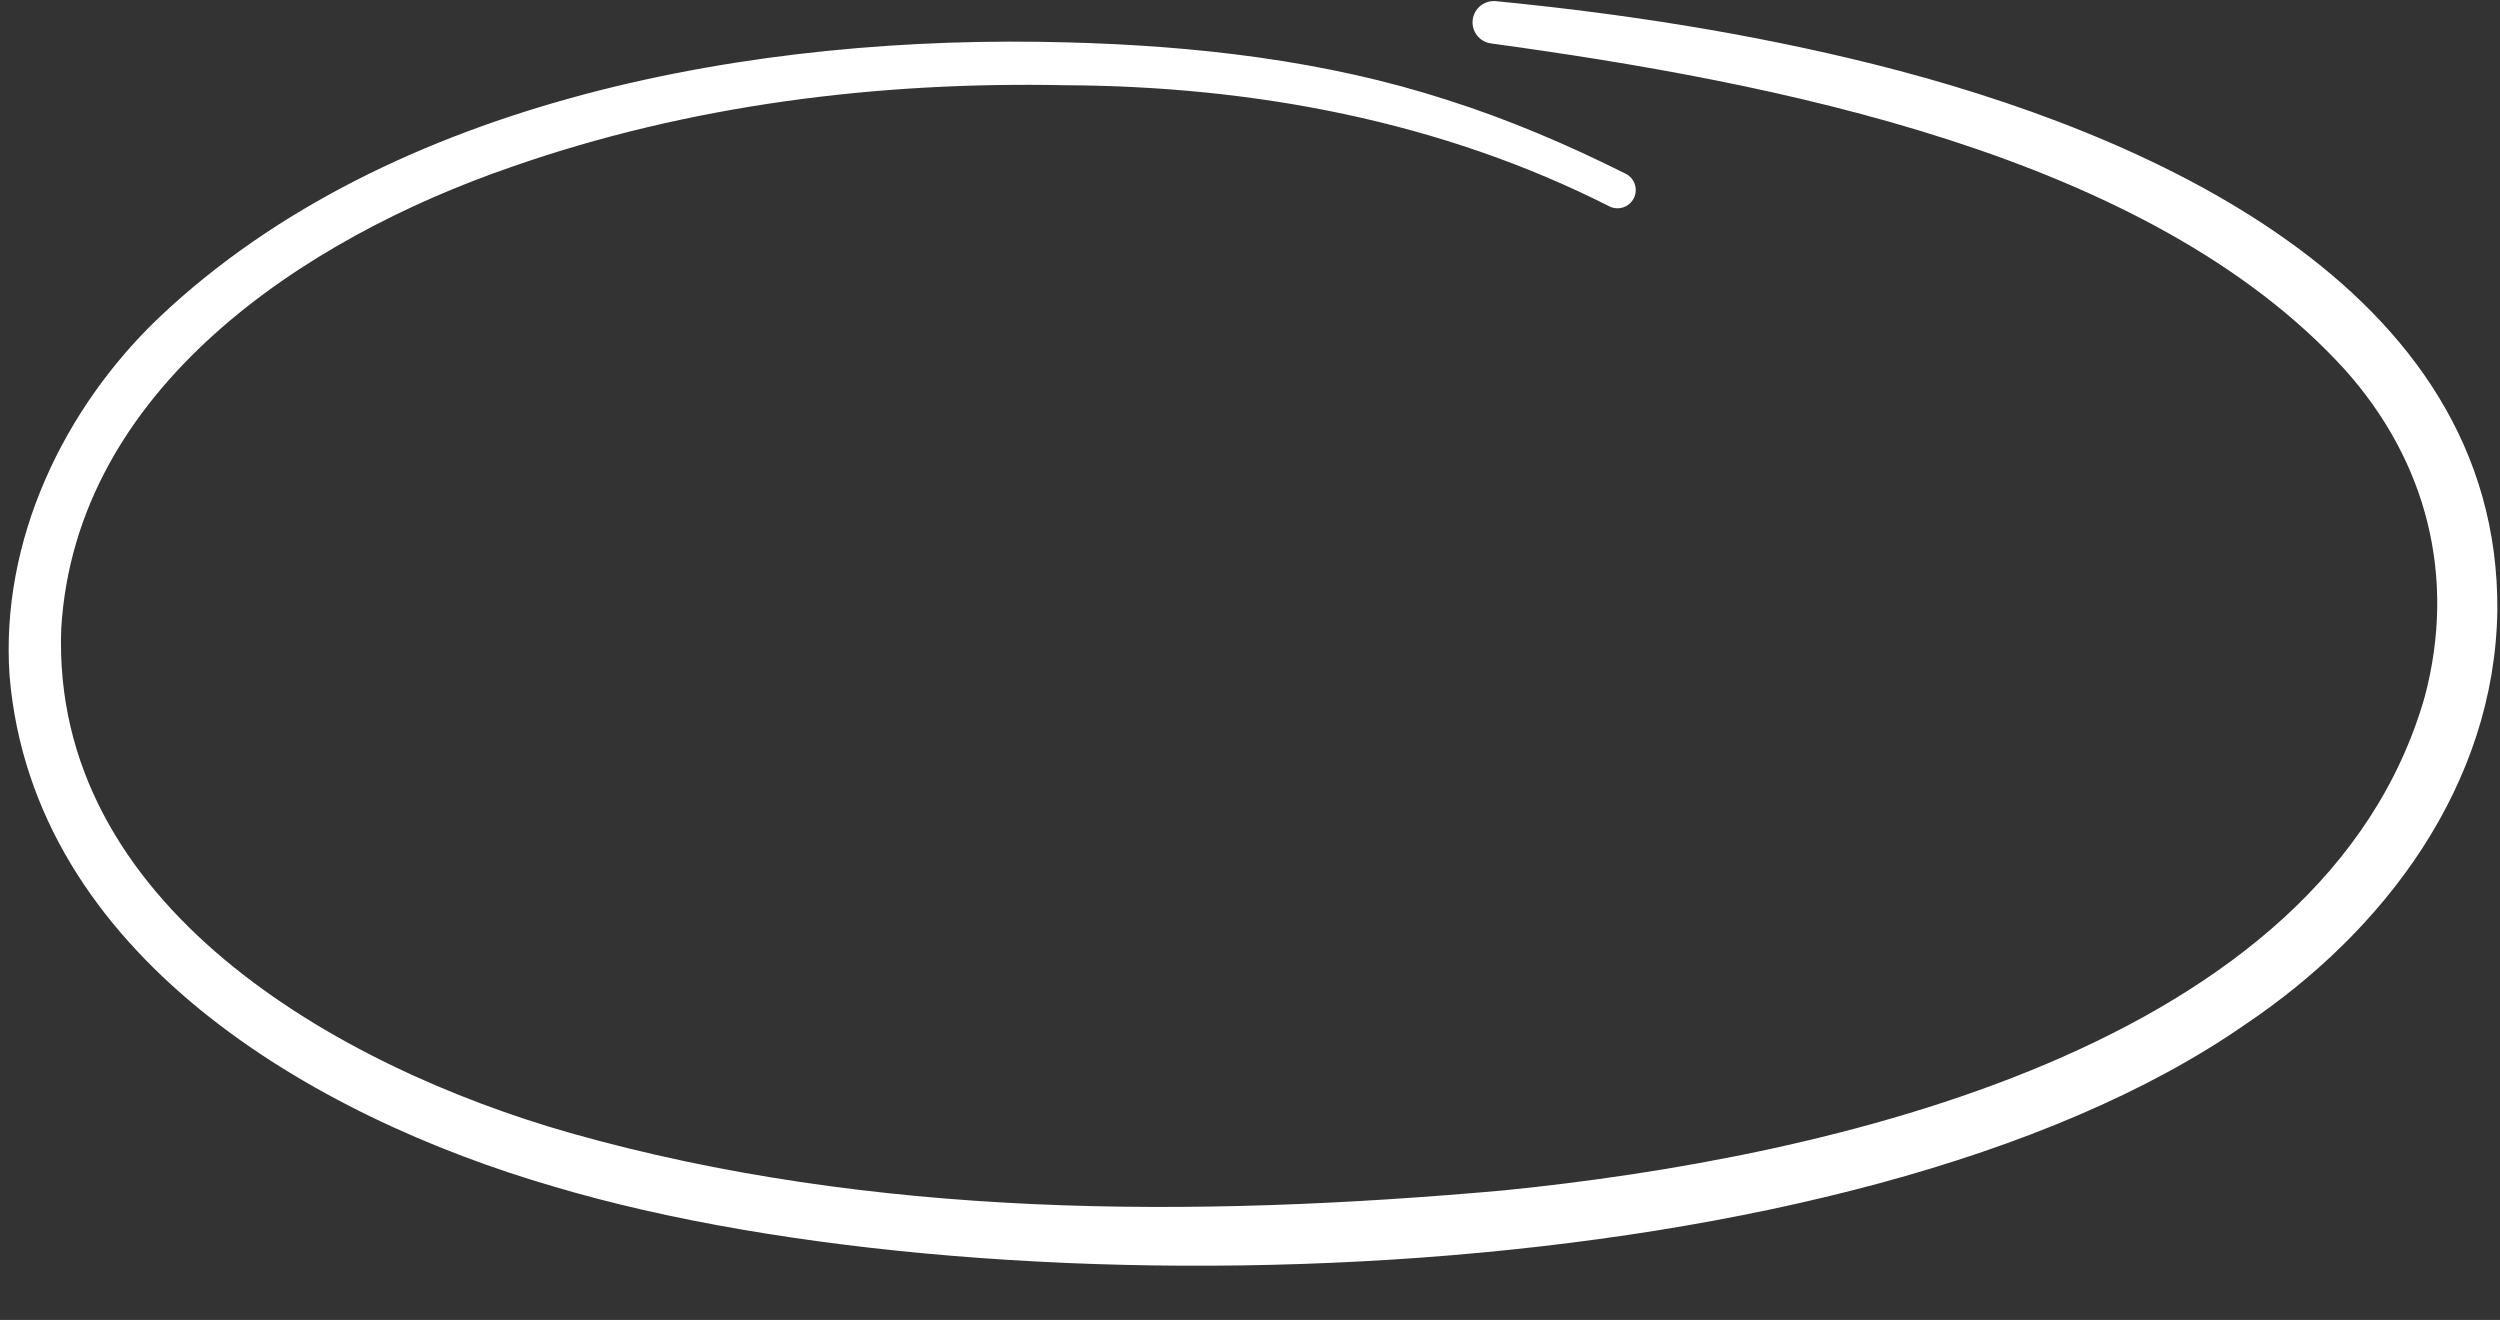
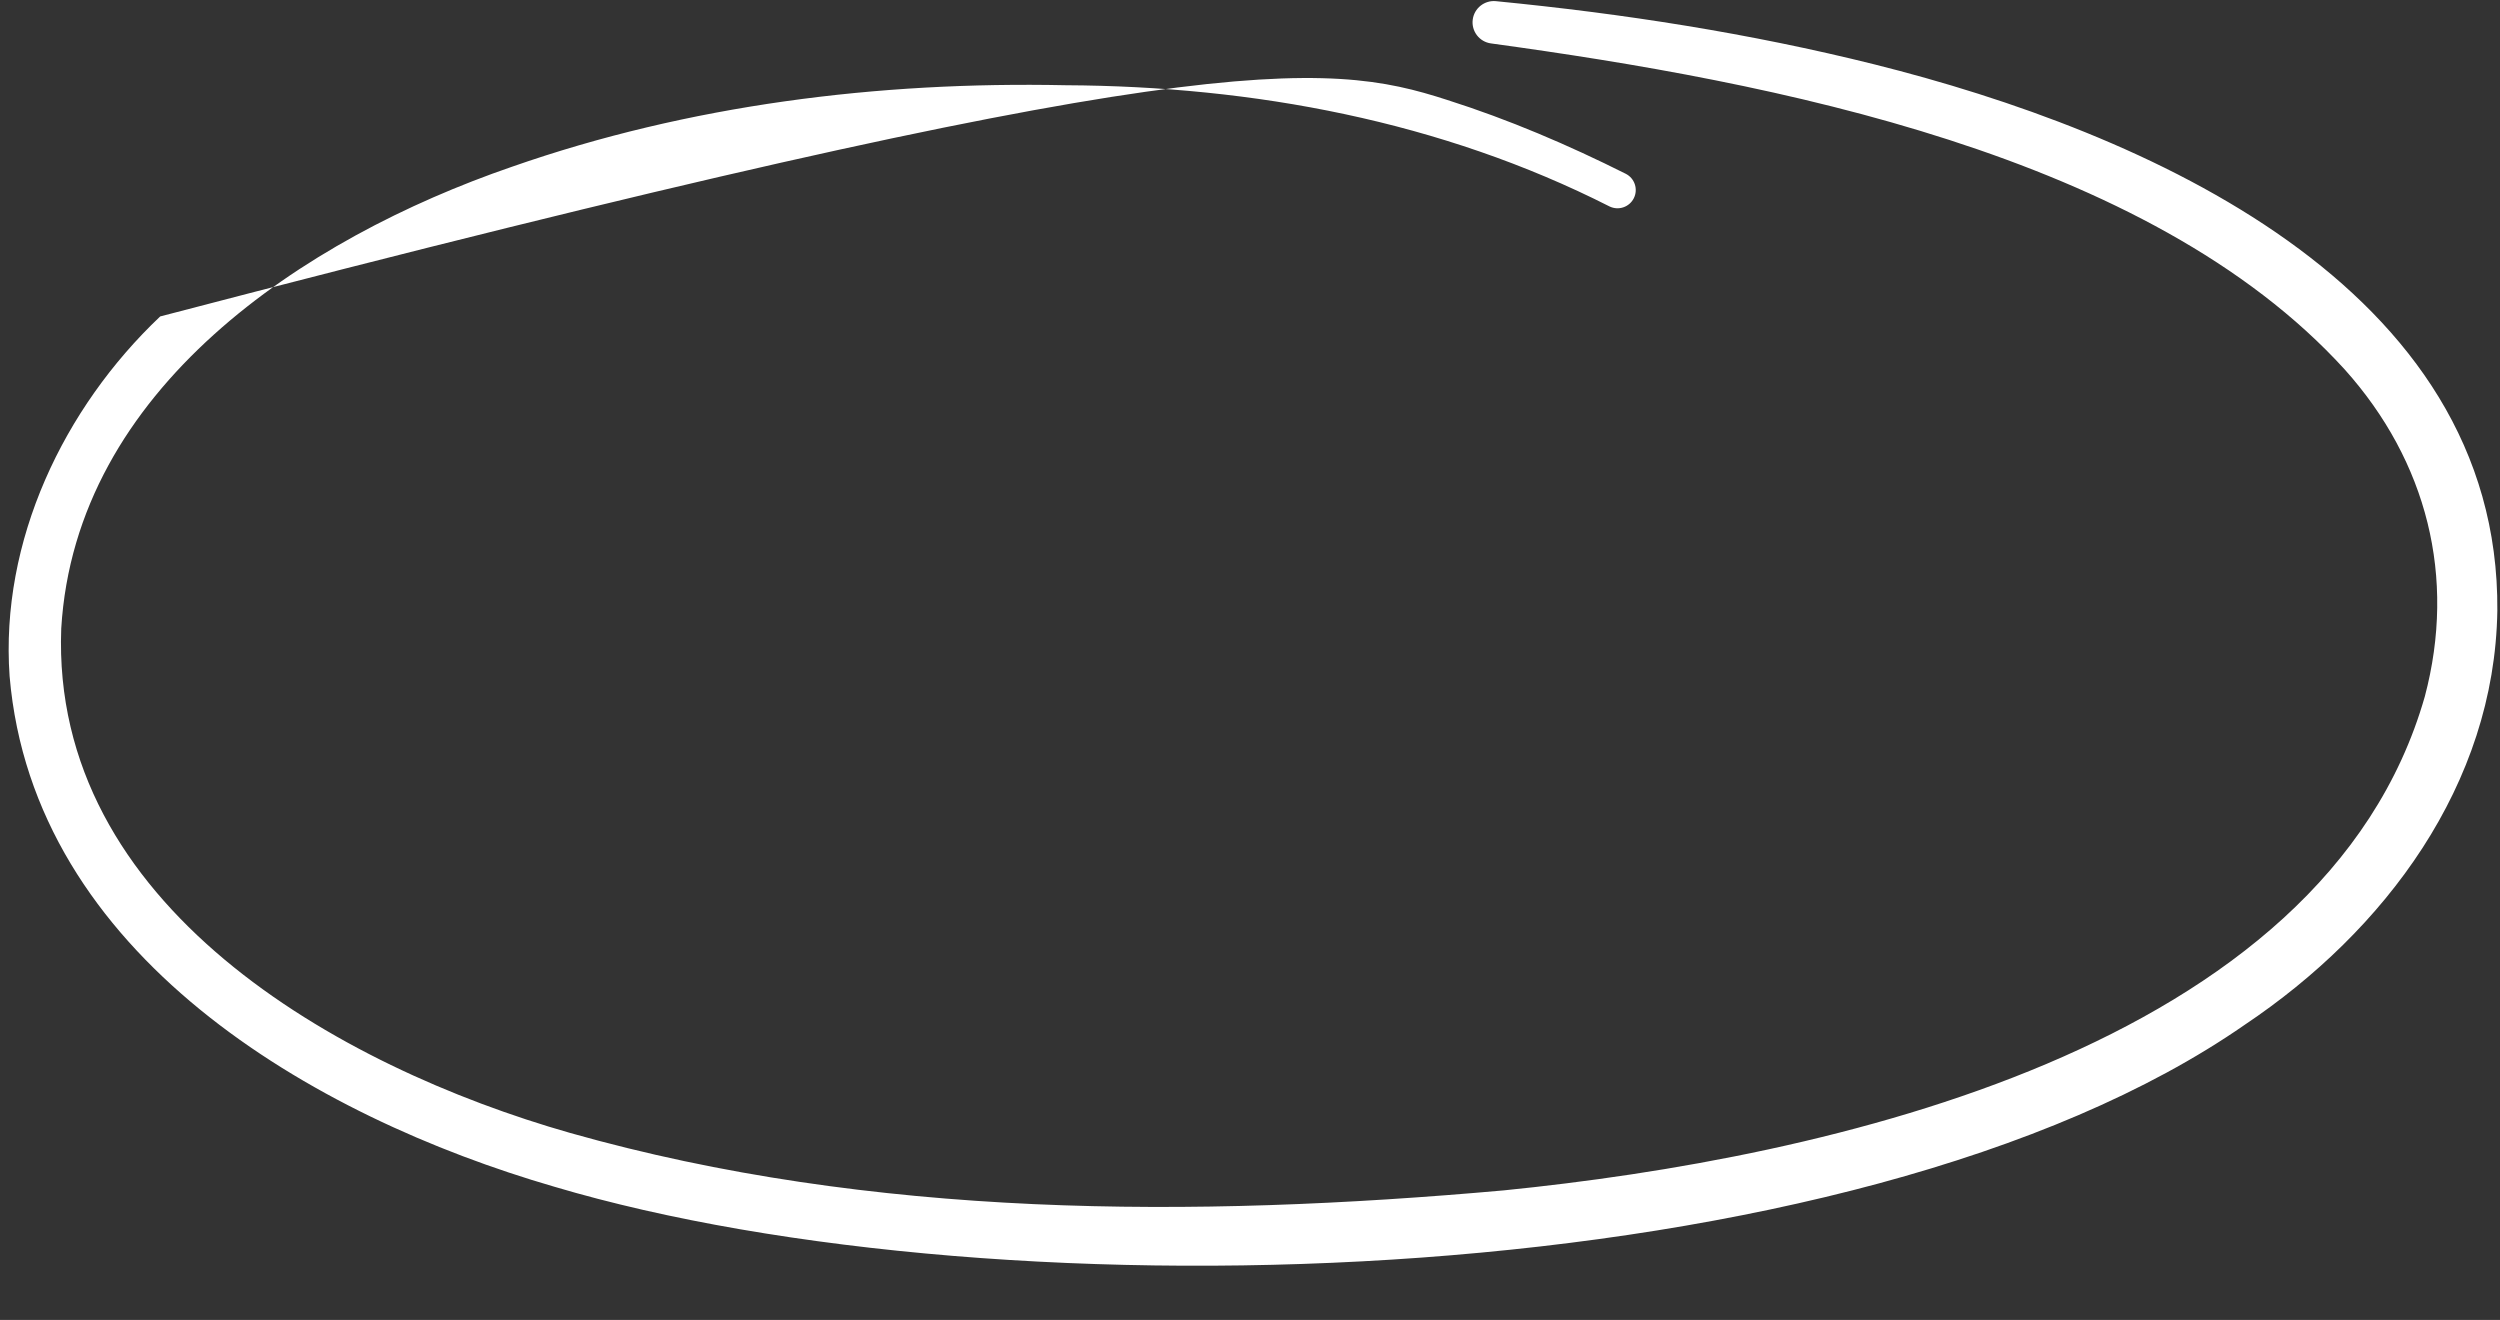
<svg xmlns="http://www.w3.org/2000/svg" fill="#ffffff" height="868.9" preserveAspectRatio="xMidYMid meet" version="1" viewBox="-5.7 -0.7 1645.7 868.9" width="1645.7" zoomAndPan="magnify">
  <rect x="-5.7" y="-0.7" width="1645.7" height="868.9" fill="#333333" stroke="none" />
  <g id="change1_1">
-     <path d="M 1053.828 135.195 C 942.934 78.984 819.512 56.039 695.805 55.41 C 572.484 52.844 447.84 68.305 331.215 109.105 C 194.145 156.285 44.031 255.262 34.613 413.074 C 27.742 594.879 216.07 701.352 369.789 745.145 C 568.375 801.367 779.746 801.164 984.262 782.898 C 1195.262 761.707 1524.129 690.309 1590.516 457.773 C 1611.301 379.254 1591.98 303.082 1537.879 242.633 C 1408.523 100.426 1160.176 53.164 975.863 27.891 C 968.184 26.902 962.77 19.867 963.77 12.191 C 964.75 4.684 971.535 -0.652 979.016 0.07 C 1062.633 8.238 1146.055 21.176 1228.16 41.672 C 1405.266 86.043 1640.004 186.945 1638.246 401.359 C 1636.469 515.938 1564.223 612.098 1471.996 673.875 C 1214.852 852.633 654.762 868.297 359.371 780.547 C 199.562 734.172 16.254 627.723 0.625 444.492 C -5.68 355.457 36.168 267.844 99.754 207.605 C 252.223 63.785 493.422 21.578 696.418 27.188 C 780.859 29.379 866.207 38.938 947.02 65.105 C 987.562 78 1026.711 94.758 1064.461 113.676 C 1070.379 116.648 1072.781 123.855 1069.809 129.781 C 1066.863 135.668 1059.727 138.066 1053.828 135.195" fill="inherit" />
+     <path d="M 1053.828 135.195 C 942.934 78.984 819.512 56.039 695.805 55.41 C 572.484 52.844 447.84 68.305 331.215 109.105 C 194.145 156.285 44.031 255.262 34.613 413.074 C 27.742 594.879 216.07 701.352 369.789 745.145 C 568.375 801.367 779.746 801.164 984.262 782.898 C 1195.262 761.707 1524.129 690.309 1590.516 457.773 C 1611.301 379.254 1591.98 303.082 1537.879 242.633 C 1408.523 100.426 1160.176 53.164 975.863 27.891 C 968.184 26.902 962.77 19.867 963.77 12.191 C 964.75 4.684 971.535 -0.652 979.016 0.07 C 1062.633 8.238 1146.055 21.176 1228.16 41.672 C 1405.266 86.043 1640.004 186.945 1638.246 401.359 C 1636.469 515.938 1564.223 612.098 1471.996 673.875 C 1214.852 852.633 654.762 868.297 359.371 780.547 C 199.562 734.172 16.254 627.723 0.625 444.492 C -5.68 355.457 36.168 267.844 99.754 207.605 C 780.859 29.379 866.207 38.938 947.02 65.105 C 987.562 78 1026.711 94.758 1064.461 113.676 C 1070.379 116.648 1072.781 123.855 1069.809 129.781 C 1066.863 135.668 1059.727 138.066 1053.828 135.195" fill="inherit" />
  </g>
</svg>